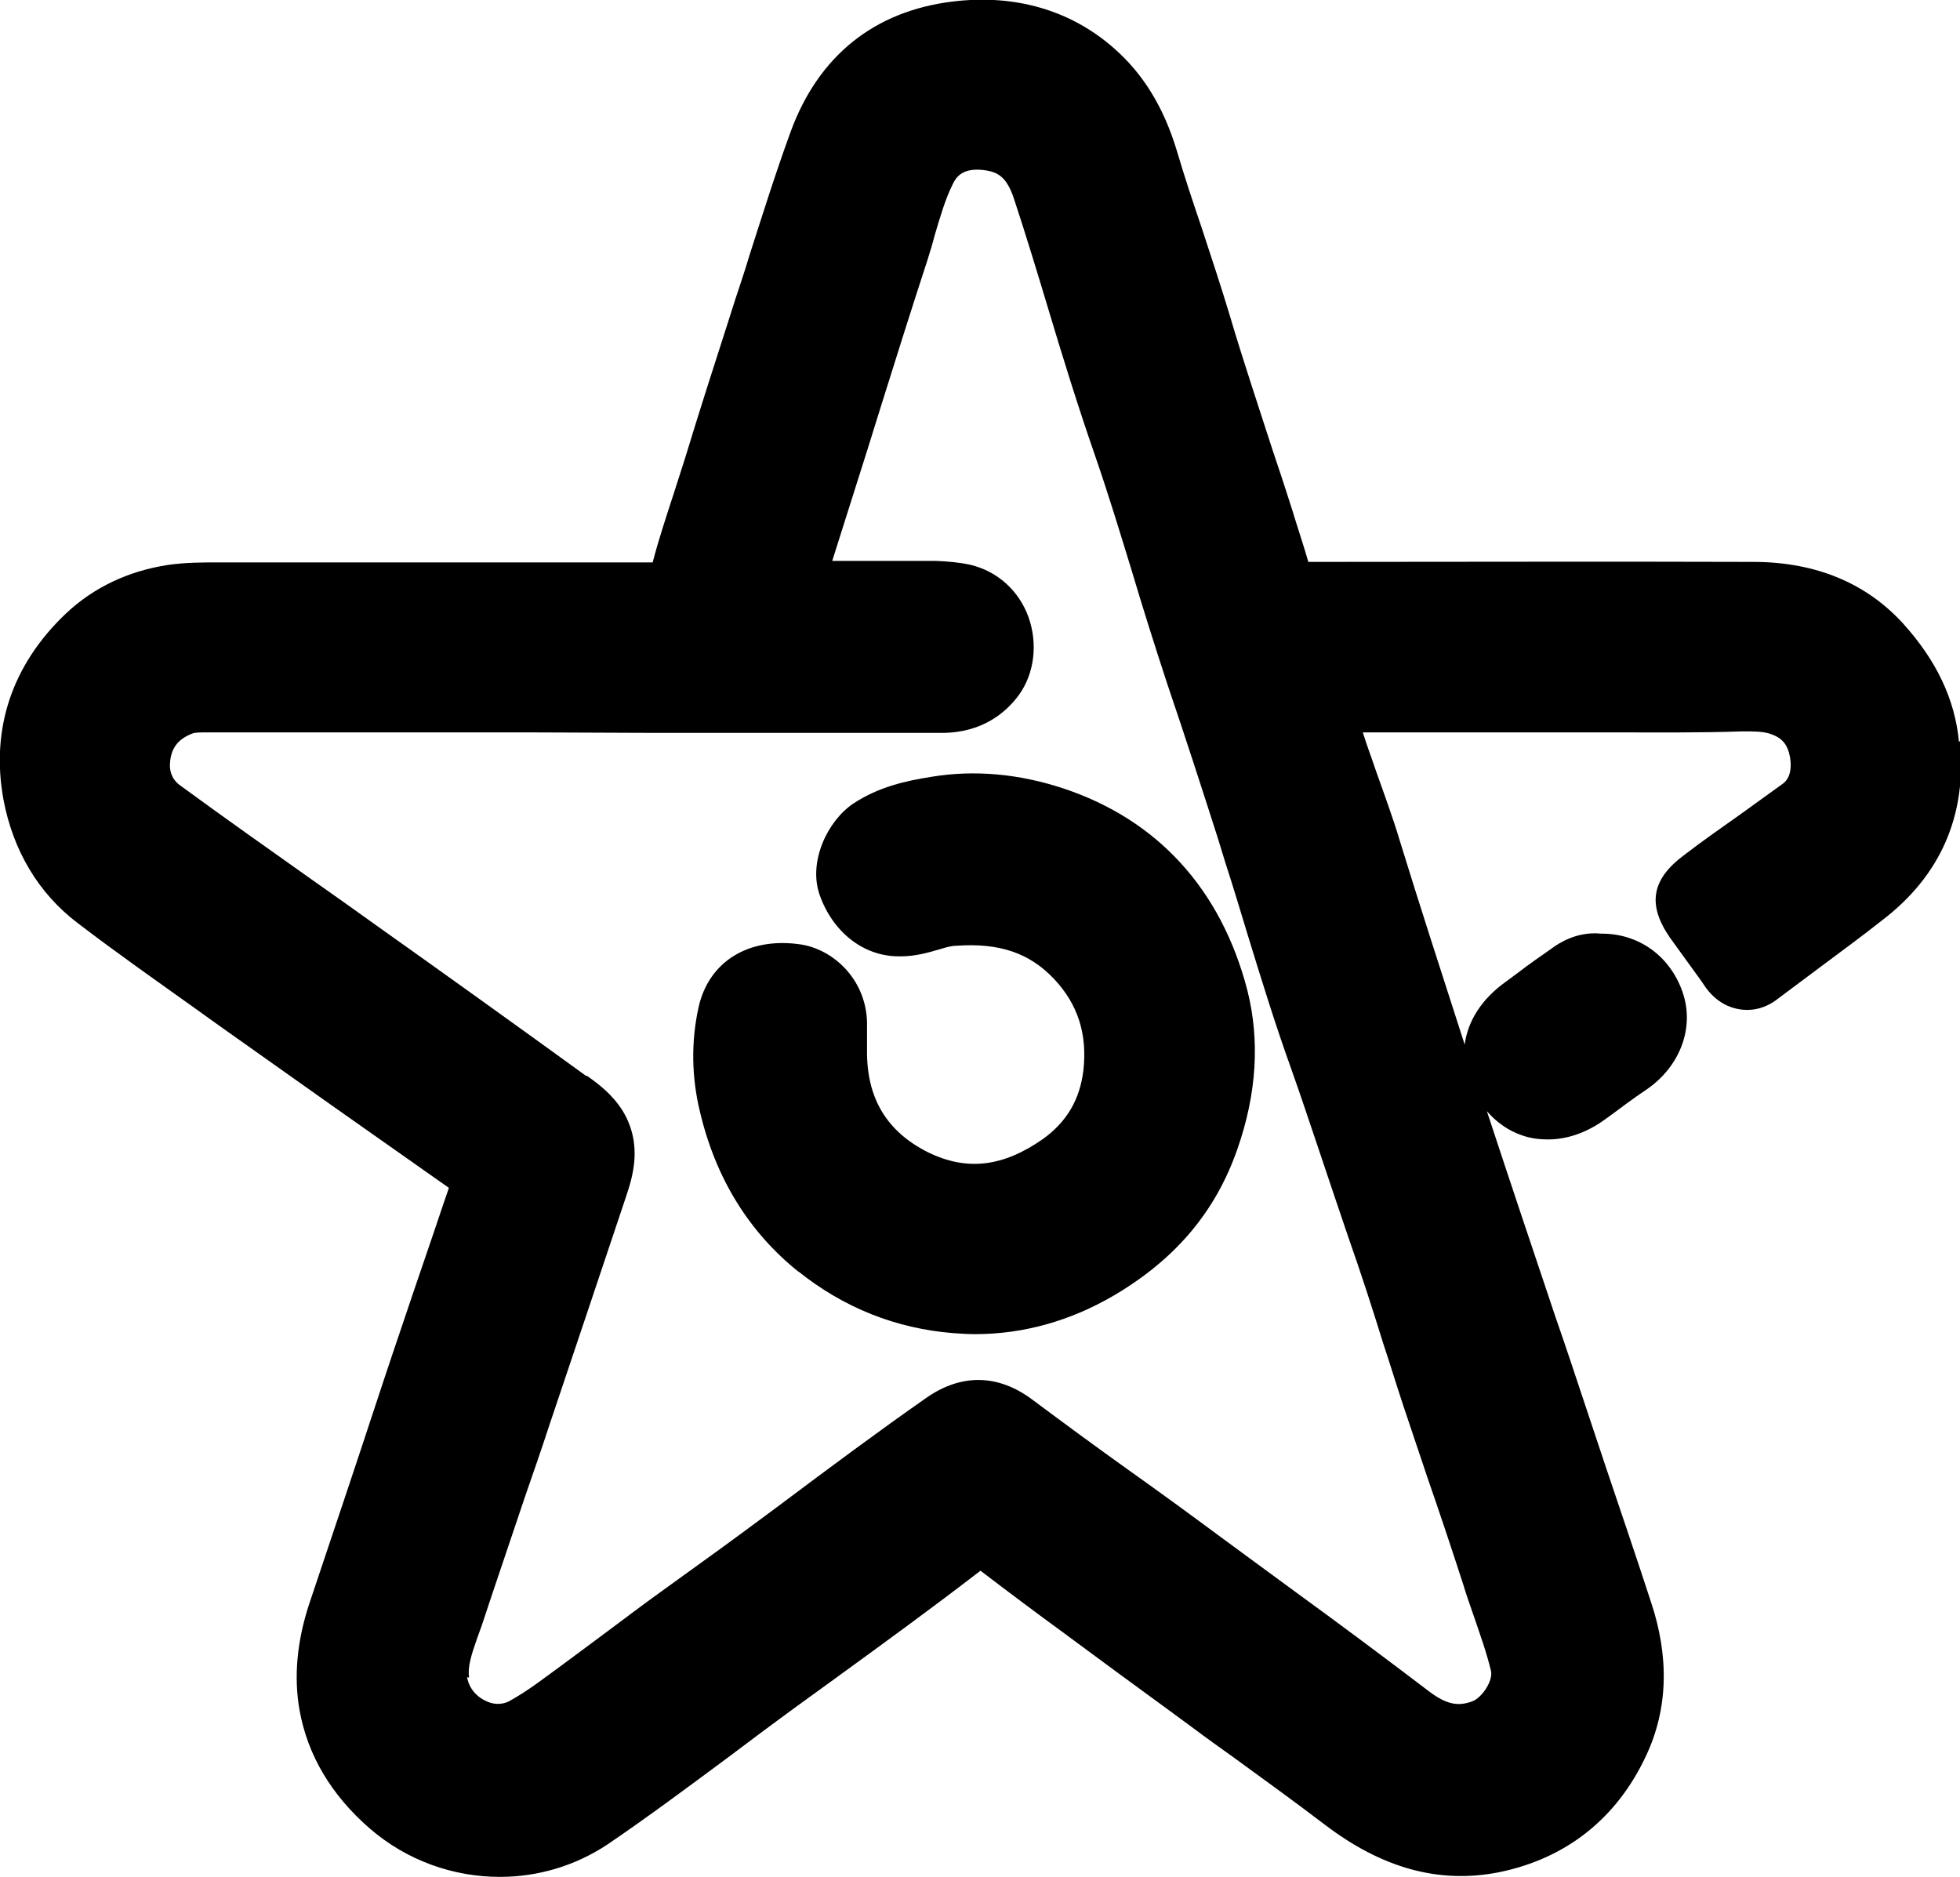
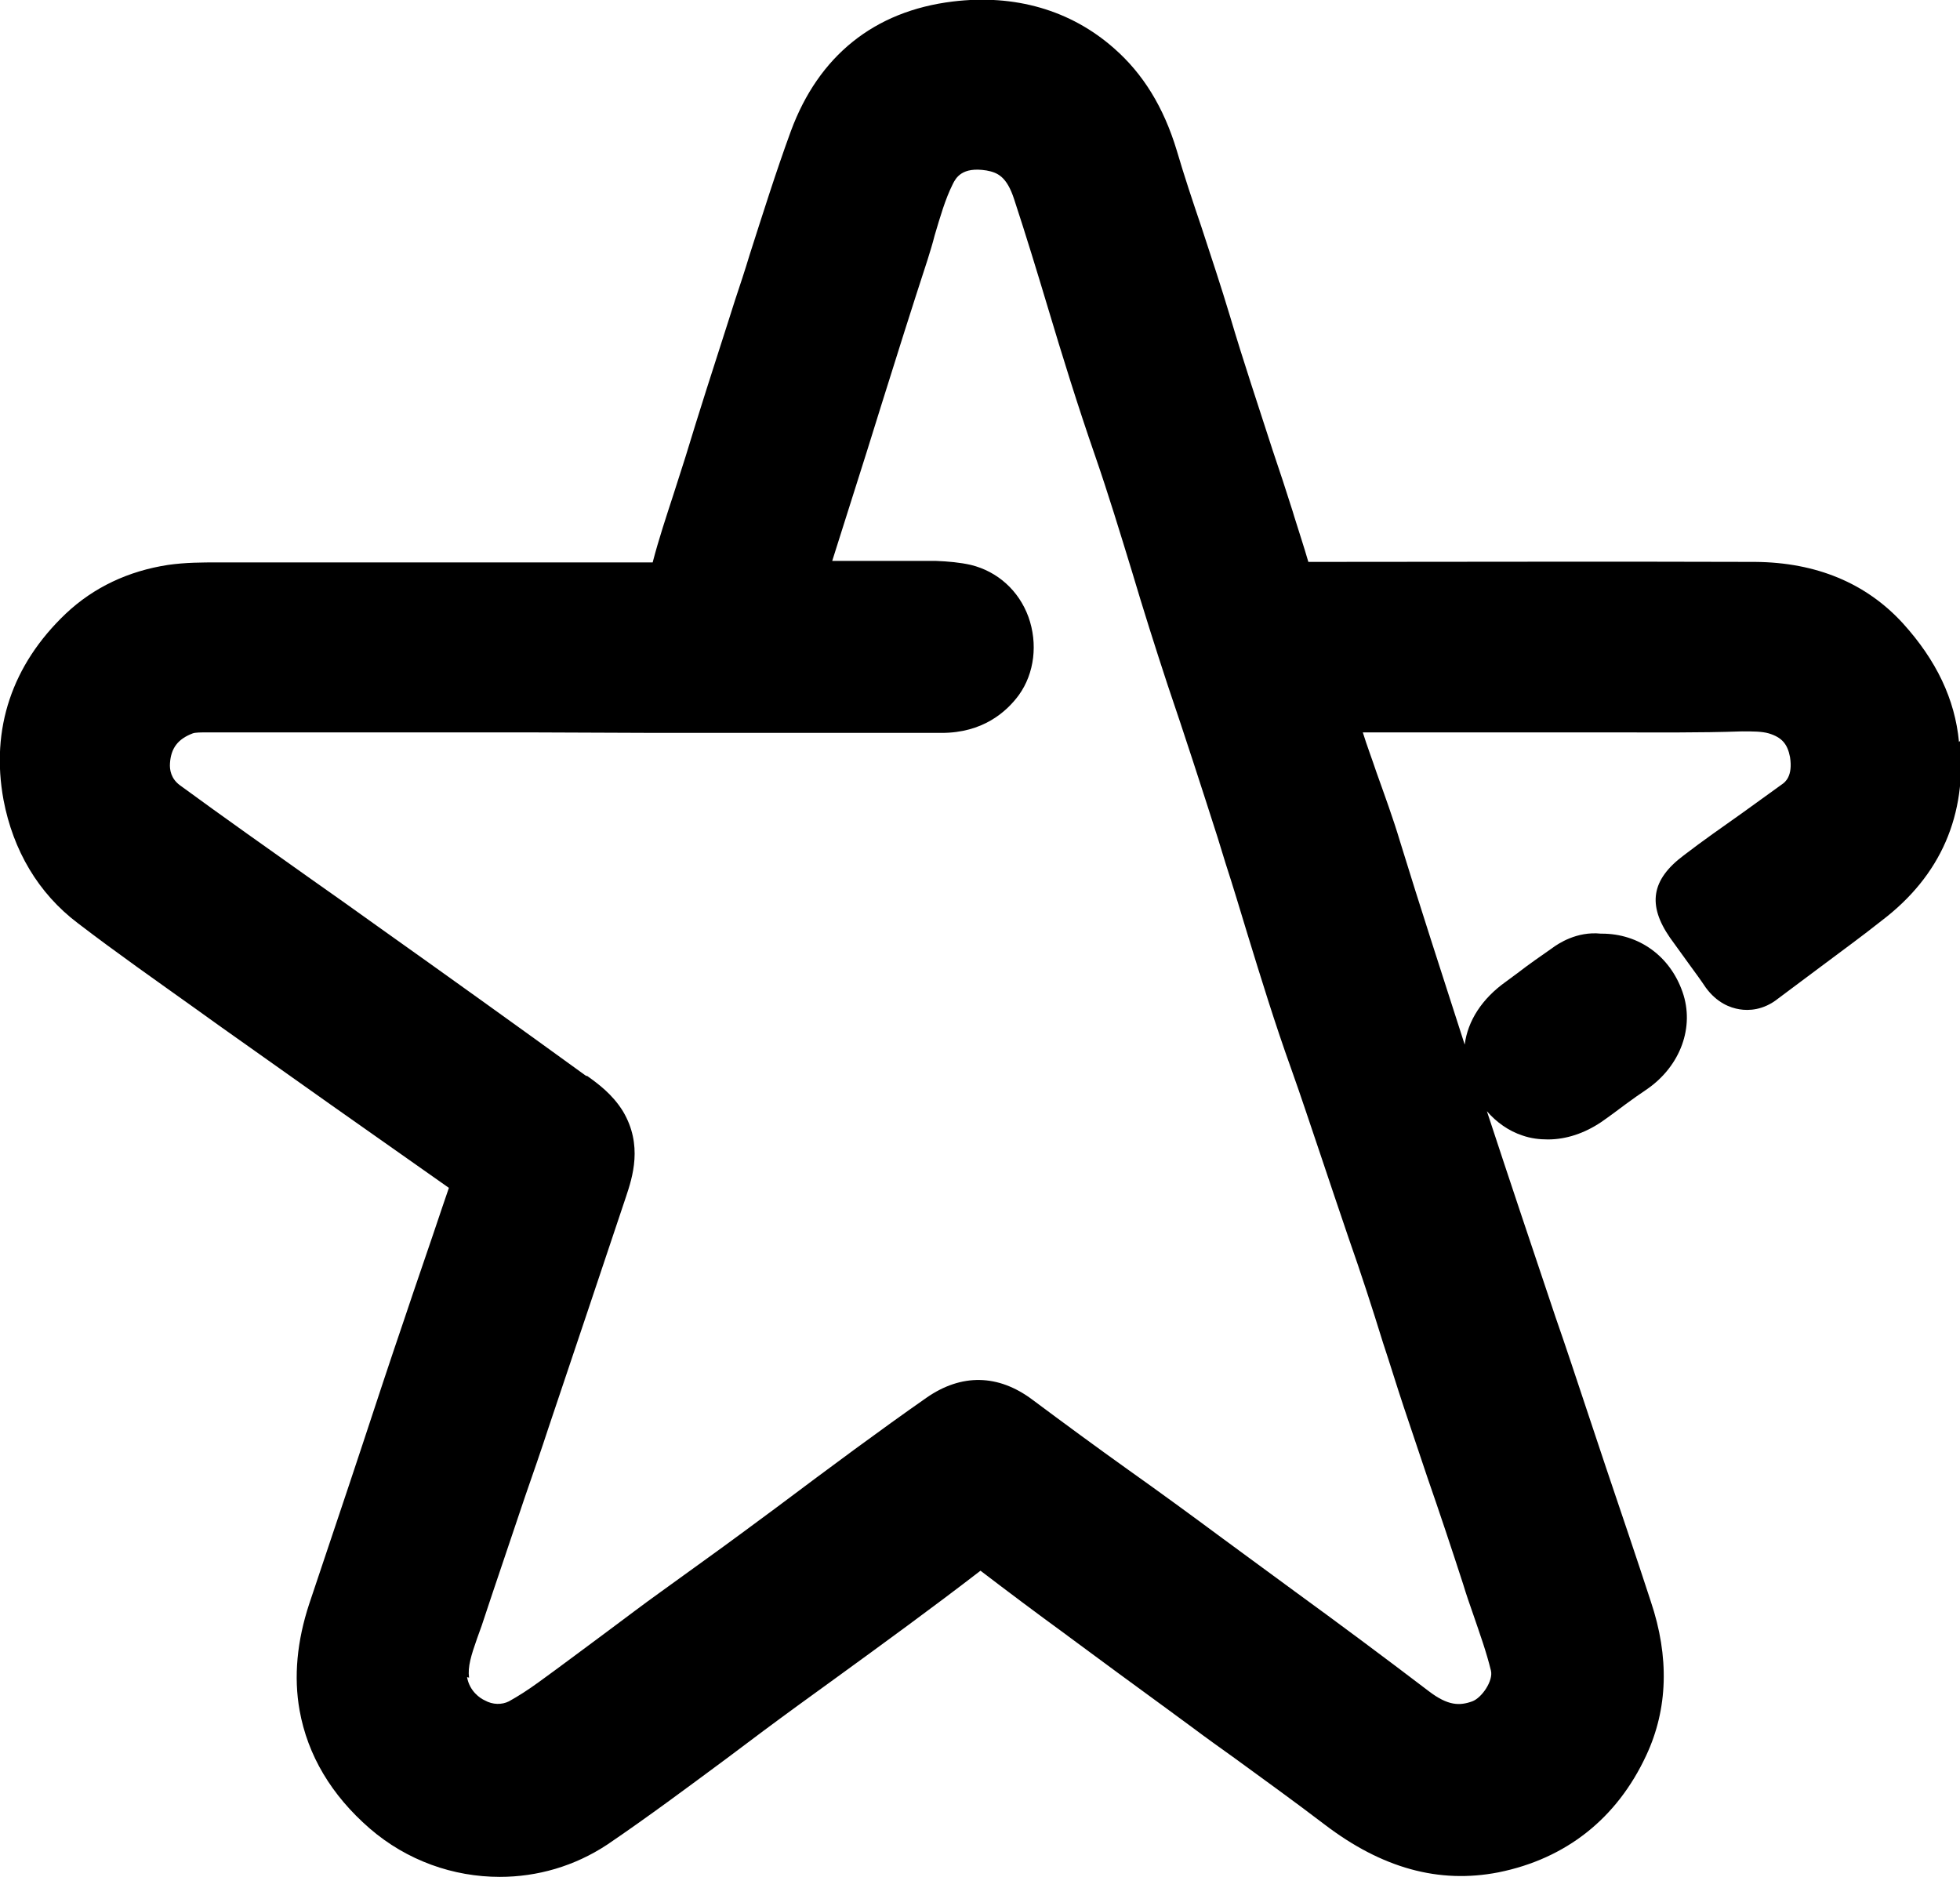
<svg xmlns="http://www.w3.org/2000/svg" id="Layer_2" data-name="Layer 2" viewBox="0 0 38.86 37.22">
  <g id="Layer_1-2" data-name="Layer 1">
    <g>
      <path d="m38.84,14.71c-.08-.85-.45-1.62-1.11-2.35-.73-.8-1.72-1.21-2.93-1.22-2.95-.01-5.96,0-8.86,0-.09-.31-.19-.61-.28-.9l-.03-.1c-.13-.41-.26-.81-.4-1.22-.28-.87-.58-1.76-.84-2.64-.18-.6-.38-1.2-.57-1.78-.17-.5-.34-1.01-.49-1.52-.26-.86-.67-1.52-1.24-2.02-.86-.76-1.97-1.08-3.2-.93-1.56.19-2.66,1.08-3.21,2.57-.3.82-.56,1.65-.82,2.46-.09.3-.19.6-.29.9l-.14.44c-.28.87-.57,1.77-.84,2.66-.08.25-.16.5-.24.75-.14.43-.29.88-.41,1.34-3.04,0-5.99,0-8.49,0h-.13c-.31,0-.64,0-.99.05-.78.12-1.47.44-2.03.97C.24,13.18-.19,14.45.07,15.86c.19,1,.69,1.85,1.47,2.44.77.59,1.57,1.15,2.34,1.7l.46.33c1.45,1.03,2.95,2.09,4.56,3.22l-.13.38c-.25.75-.51,1.49-.76,2.24-.28.82-.55,1.64-.82,2.46-.35,1.06-.71,2.12-1.06,3.17-.24.73-.31,1.44-.19,2.11.16.89.63,1.68,1.39,2.34.74.64,1.66.96,2.58.96.74,0,1.48-.21,2.13-.64.81-.55,1.6-1.14,2.37-1.71.24-.18.48-.36.72-.54.47-.35.94-.69,1.41-1.03.95-.69,1.94-1.41,2.9-2.15.55.42,1.11.84,1.66,1.24l.08.06c.65.48,1.3.96,1.96,1.44l.49.36c.28.21.56.41.84.61.59.43,1.2.87,1.79,1.32,1.14.87,2.27,1.18,3.45.95,1.34-.27,2.35-1.07,2.93-2.32.43-.92.46-1.95.09-3.05-.29-.89-.59-1.77-.89-2.66l-.39-1.17c-.2-.6-.4-1.21-.61-1.81-.45-1.34-.91-2.71-1.36-4.08.19.22.43.39.7.48.17.06.34.08.51.08.36,0,.72-.12,1.05-.34.16-.11.32-.23.48-.35.15-.11.29-.21.44-.31.66-.46.94-1.23.7-1.92-.25-.72-.87-1.16-1.6-1.16,0,0-.01,0-.02,0-.48-.05-.85.2-.97.29-.23.16-.46.32-.68.49l-.23.17c-.48.34-.76.78-.82,1.25-.46-1.43-.89-2.75-1.28-4.02-.14-.47-.31-.93-.47-1.38-.09-.27-.19-.53-.27-.79.82,0,1.64,0,2.46,0h1.03c.49,0,.98,0,1.47,0,.84,0,1.7.01,2.56-.02.22,0,.39,0,.53.04.26.08.37.21.42.47.06.38-.1.5-.16.54-.26.19-.53.38-.79.57-.38.27-.77.54-1.16.84-.64.48-.72.98-.27,1.63.13.18.26.36.39.54.11.15.22.3.32.45.22.3.48.4.67.43.18.03.47.02.76-.21.29-.22.58-.43.87-.65.4-.3.8-.59,1.19-.9,1.17-.89,1.69-2.09,1.55-3.56Zm-29.54,18.55c-.03-.21.04-.44.16-.78.03-.08.06-.17.09-.25.28-.85.58-1.72.86-2.56.16-.46.32-.92.47-1.38.51-1.52,1.02-3.03,1.53-4.56.13-.39.34-1.03-.06-1.7-.21-.34-.5-.55-.71-.7h-.02c-1.38-1-2.76-1.99-4.14-2.97-.43-.31-.87-.62-1.31-.93-.86-.61-1.74-1.23-2.6-1.86-.18-.13-.21-.31-.2-.44.02-.3.16-.48.45-.59.05-.02.17-.02.29-.02h.06c1.86,0,3.71,0,5.57,0h.76s2.52.01,2.52.01c1.88,0,3.76,0,5.65,0h0c.81,0,1.28-.41,1.53-.75.31-.43.38-1.02.19-1.55-.19-.52-.61-.9-1.14-1.03-.22-.05-.45-.07-.7-.08-.68,0-1.37,0-2.05,0,.23-.73.46-1.45.69-2.18l.29-.93c.3-.96.6-1.91.91-2.86.05-.16.1-.32.14-.48.11-.37.21-.72.36-1.02.06-.12.18-.35.67-.27.21.04.4.11.55.58.23.7.45,1.42.66,2.12.29.97.6,1.97.94,2.95.26.75.5,1.54.73,2.29.22.74.46,1.5.71,2.26.34,1,.67,2.02.99,3.02l.16.52c.15.46.29.93.43,1.39.27.88.55,1.79.87,2.68.2.56.39,1.14.58,1.7.18.54.37,1.1.56,1.66.24.68.47,1.39.68,2.07.14.42.27.85.41,1.27.16.47.31.93.47,1.4.24.69.48,1.41.71,2.12.06.2.13.4.2.6.13.38.26.74.35,1.11.05.2-.18.54-.37.61-.25.09-.48.09-.86-.2-.88-.67-1.78-1.34-2.66-1.98-.48-.35-.95-.7-1.43-1.05-.62-.46-1.25-.92-1.87-1.36-.63-.45-1.27-.92-1.9-1.39-.68-.51-1.41-.52-2.1-.04-.93.65-1.9,1.37-2.98,2.18-.46.34-.93.69-1.39,1.02-.3.22-.6.43-.9.65-.35.25-.69.51-1.04.77-.46.34-.91.68-1.38,1.02-.22.16-.41.28-.59.38-.14.07-.32.07-.48-.02-.09-.04-.3-.18-.35-.46Z" />
-       <path d="m15.82,25.2c.91.73,1.95,1.14,3.08,1.23.14.01.29.02.43.02.96,0,1.89-.26,2.76-.77,1.22-.72,2.01-1.66,2.44-2.89.39-1.11.45-2.17.2-3.16-.52-2-1.78-3.38-3.65-4-.88-.29-1.76-.37-2.61-.23-.51.08-1.05.2-1.55.53-.51.34-.9,1.15-.67,1.81.26.74.87,1.22,1.57,1.22.01,0,.03,0,.04,0,.3,0,.56-.08.77-.14.13-.04.24-.07.33-.07.85-.06,1.45.14,1.94.66.47.5.66,1.09.58,1.81-.07.58-.33,1.02-.8,1.36-.8.56-1.52.64-2.29.26-.81-.41-1.21-1.07-1.2-2.02v-.16c0-.1,0-.19,0-.29.03-.92-.66-1.56-1.34-1.65-1.02-.14-1.8.35-2,1.25-.15.68-.14,1.39.03,2.08.31,1.31.97,2.38,1.96,3.17Z" />
    </g>
  </g>
</svg>